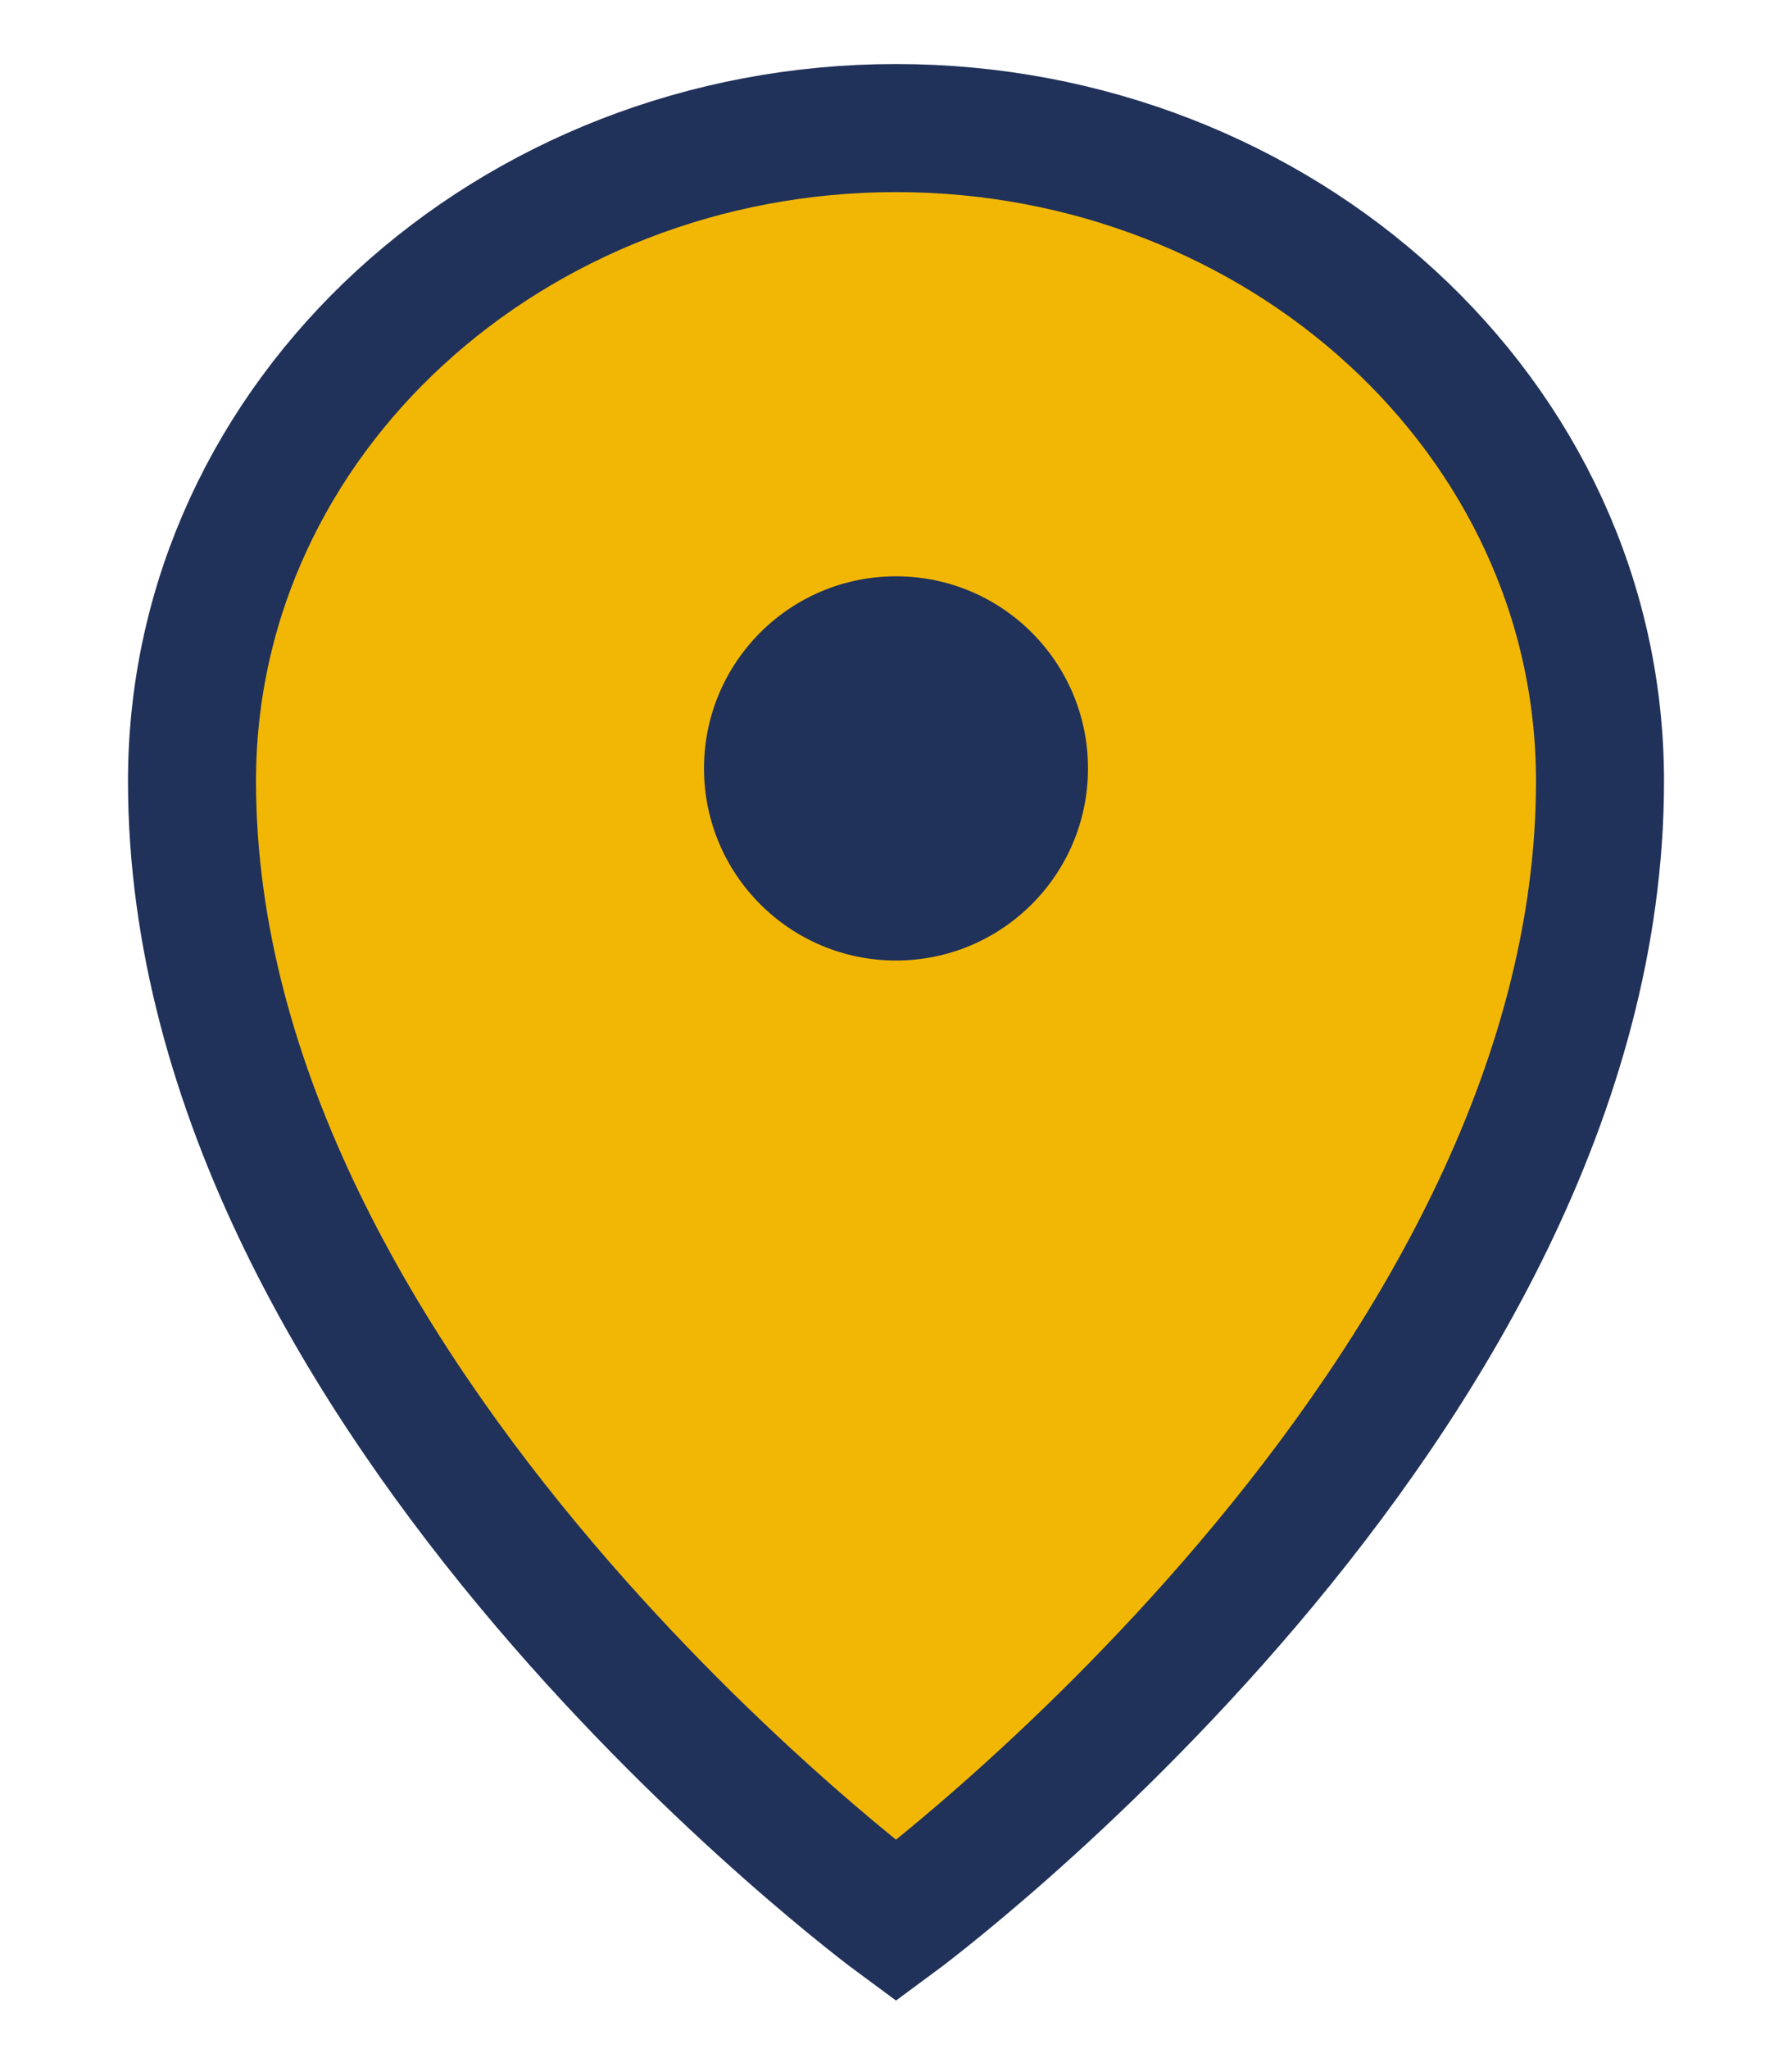
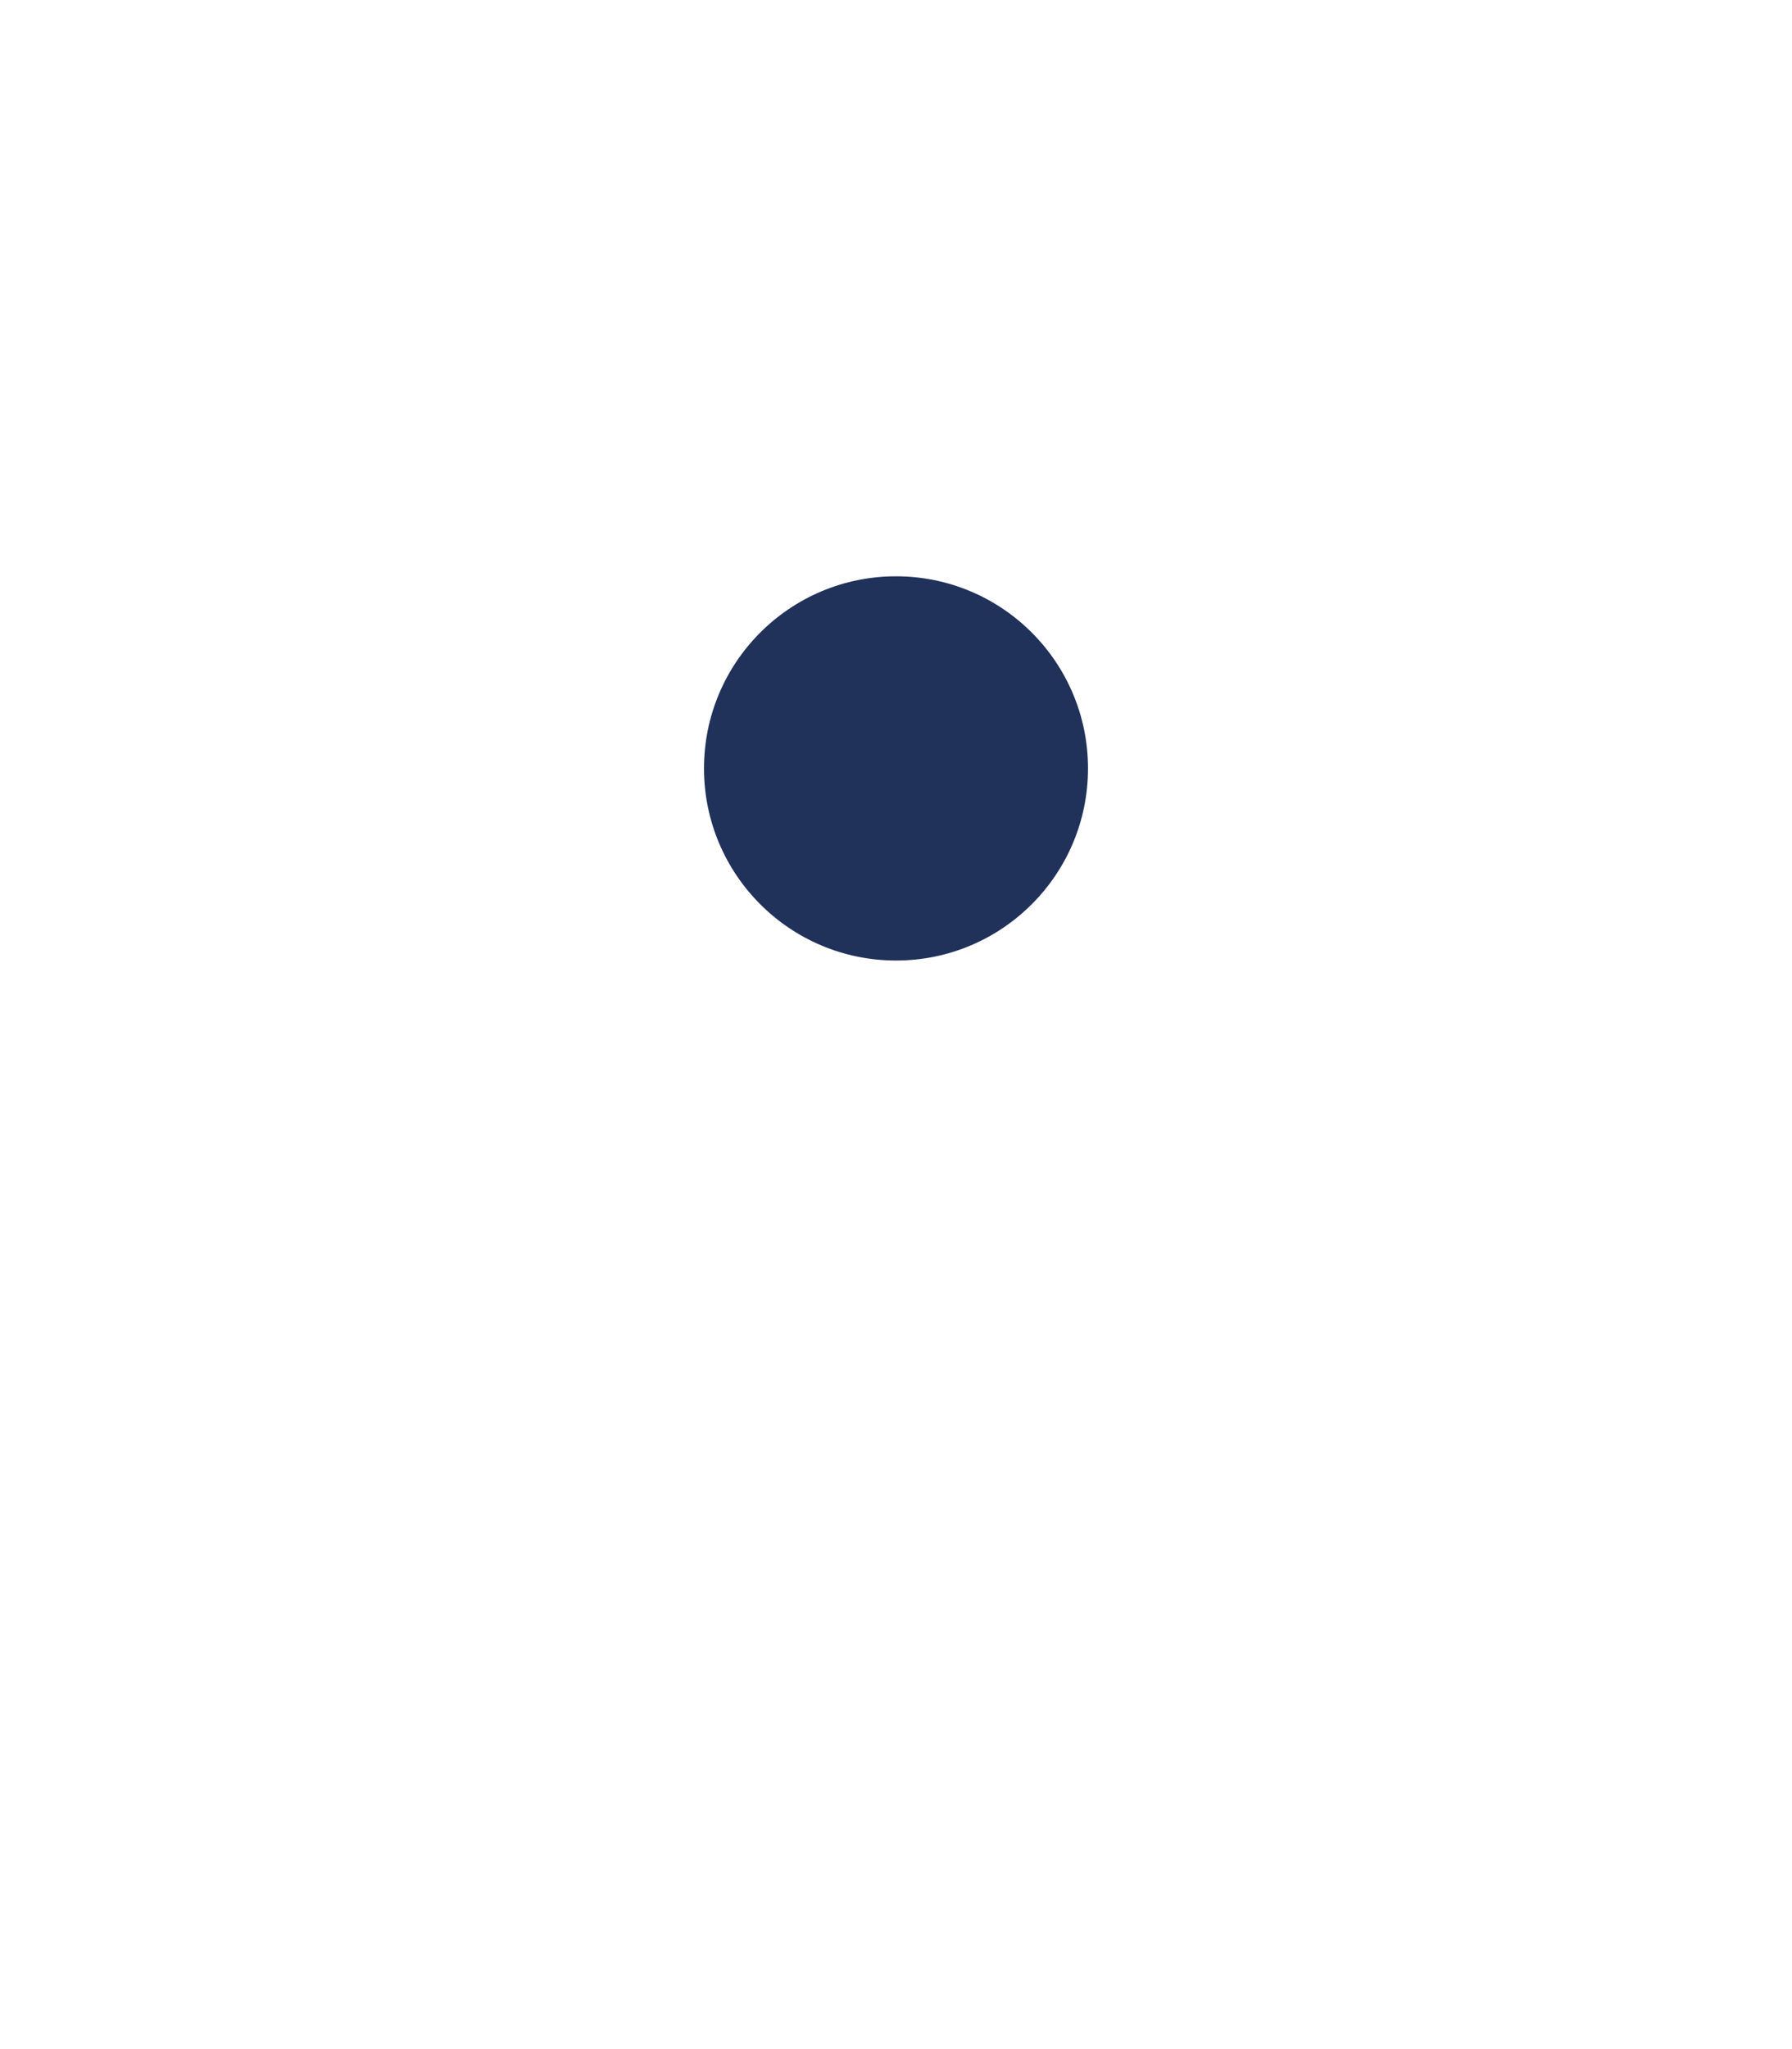
<svg xmlns="http://www.w3.org/2000/svg" width="28" height="32" viewBox="0 0 28 32">
-   <path d="M14 2c6 0 11 4.5 11 10.2 0 9.7-11 17.8-11 17.8S3 21.9 3 12.2C3 6.5 8 2 14 2z" fill="#F2B705" stroke="#20315A" stroke-width="2" />
  <circle cx="14" cy="12" r="3" fill="#20315A" />
</svg>